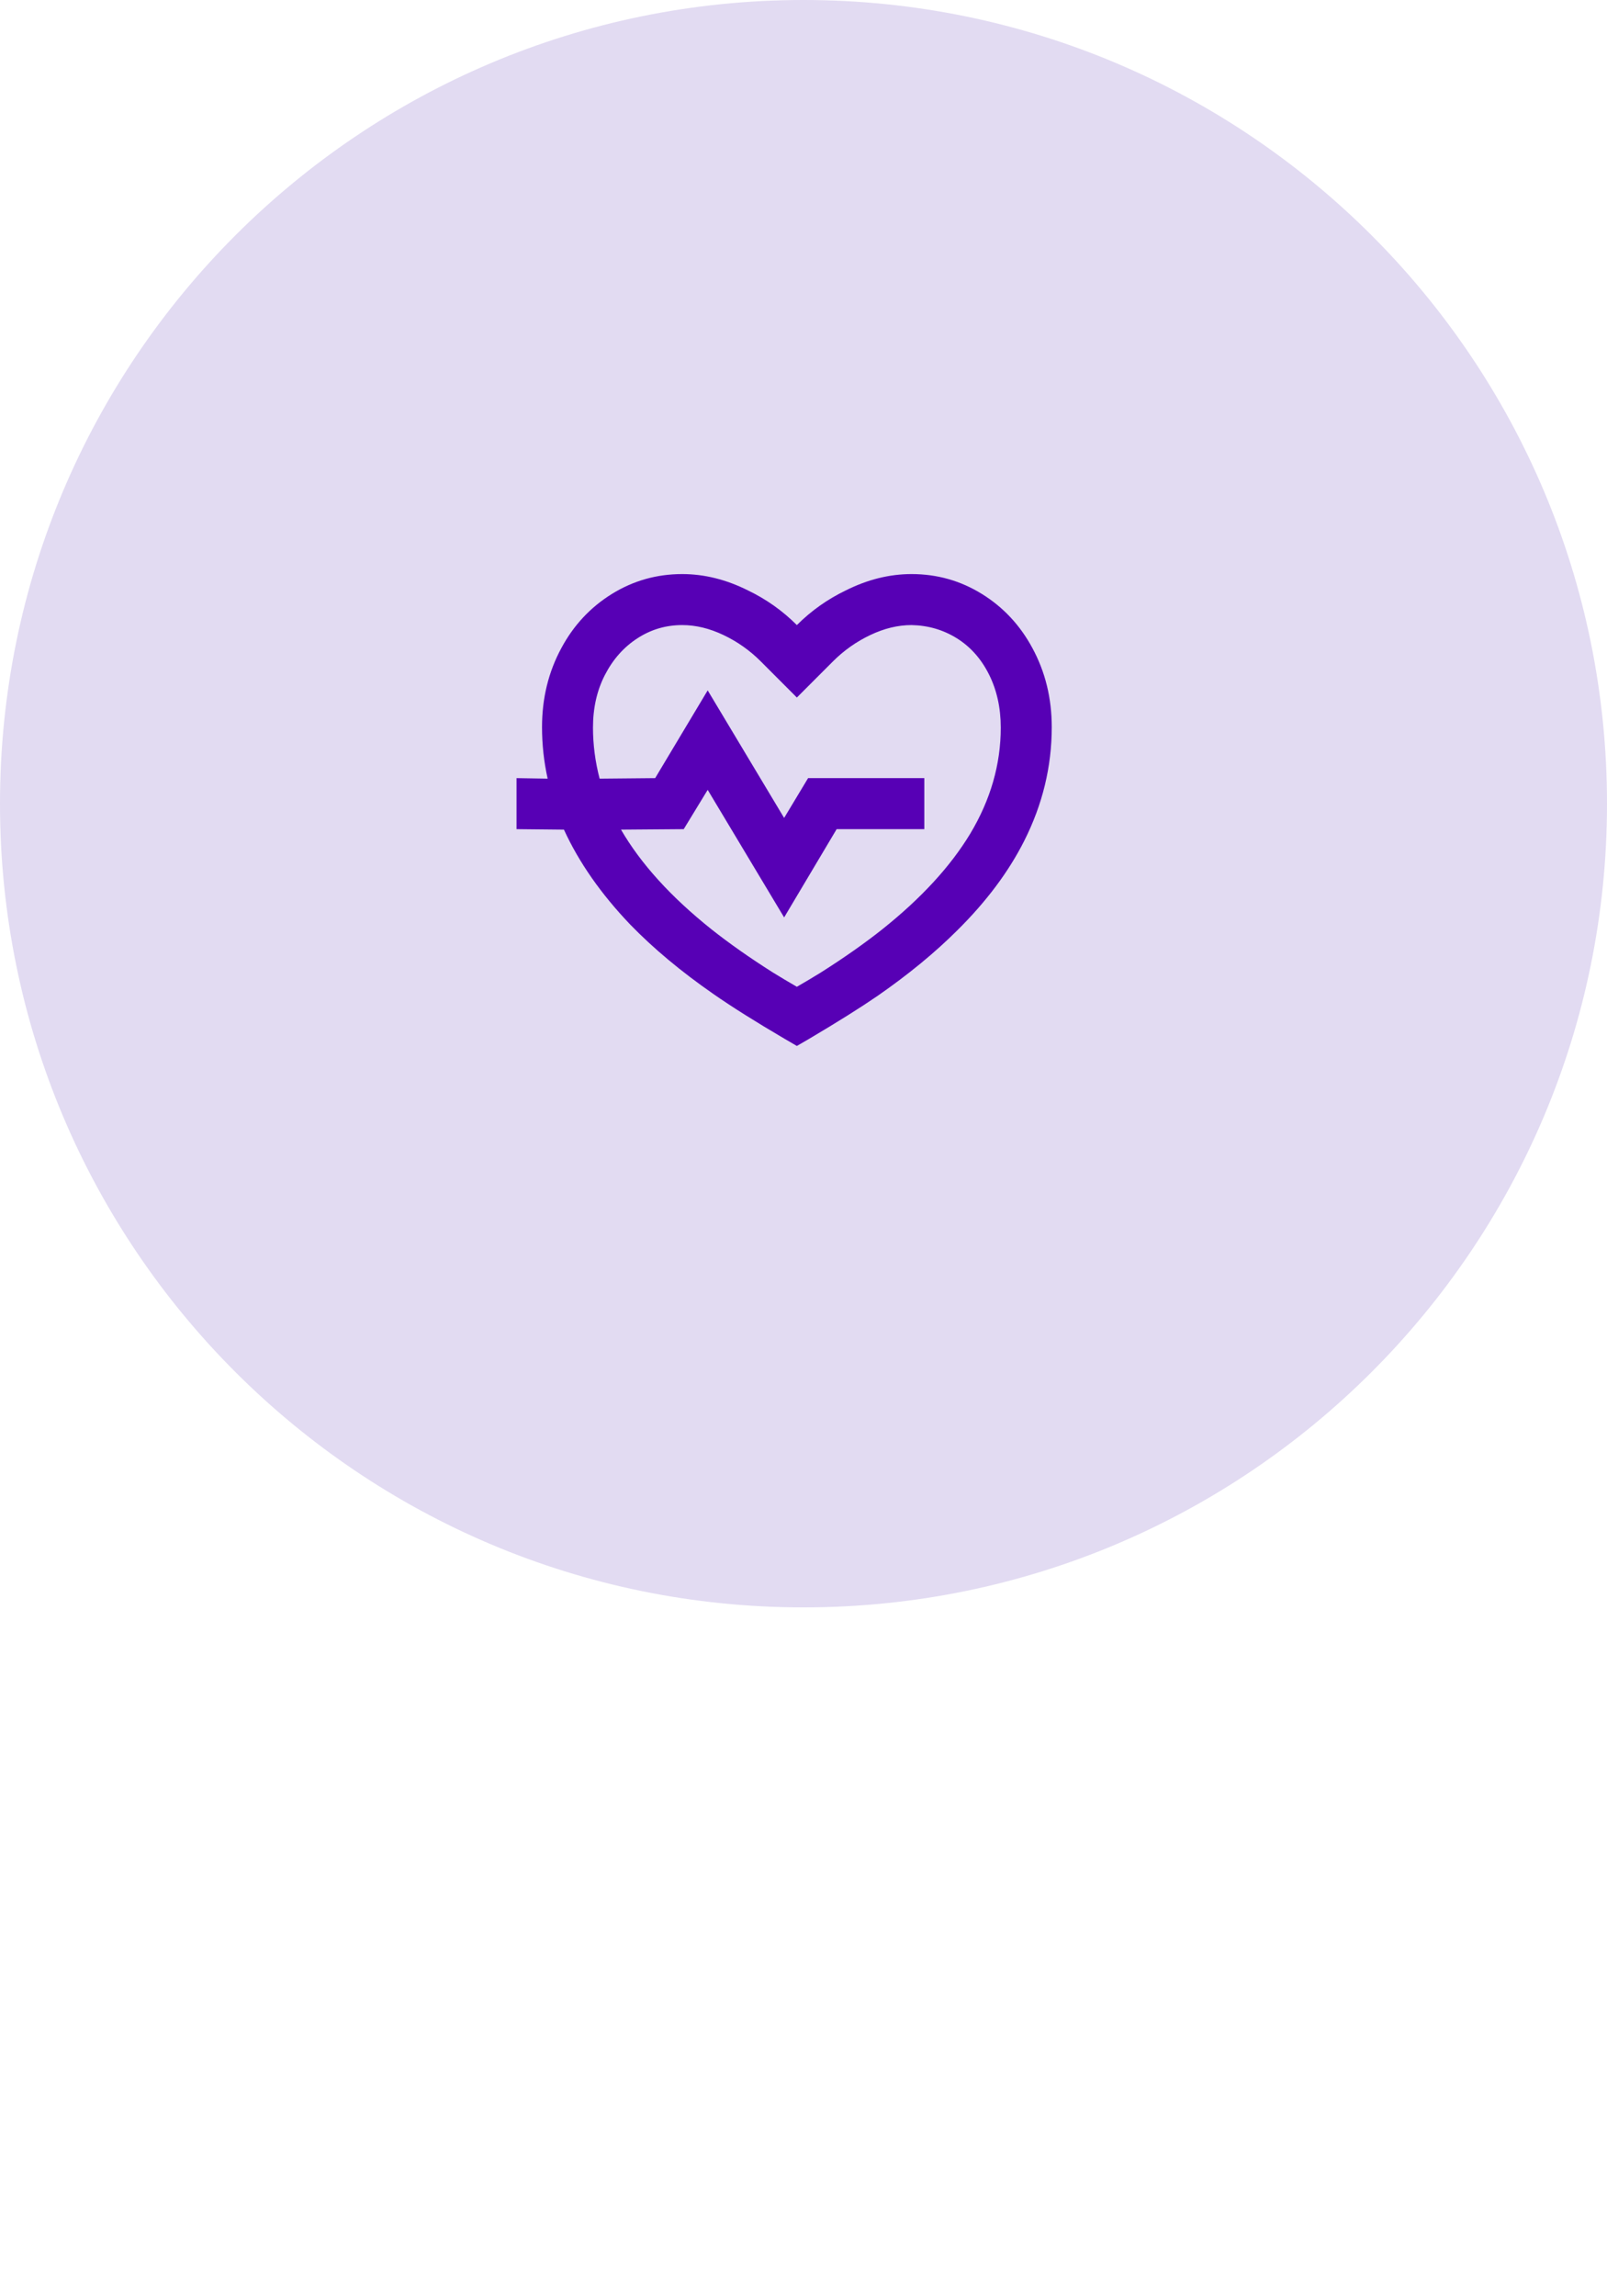
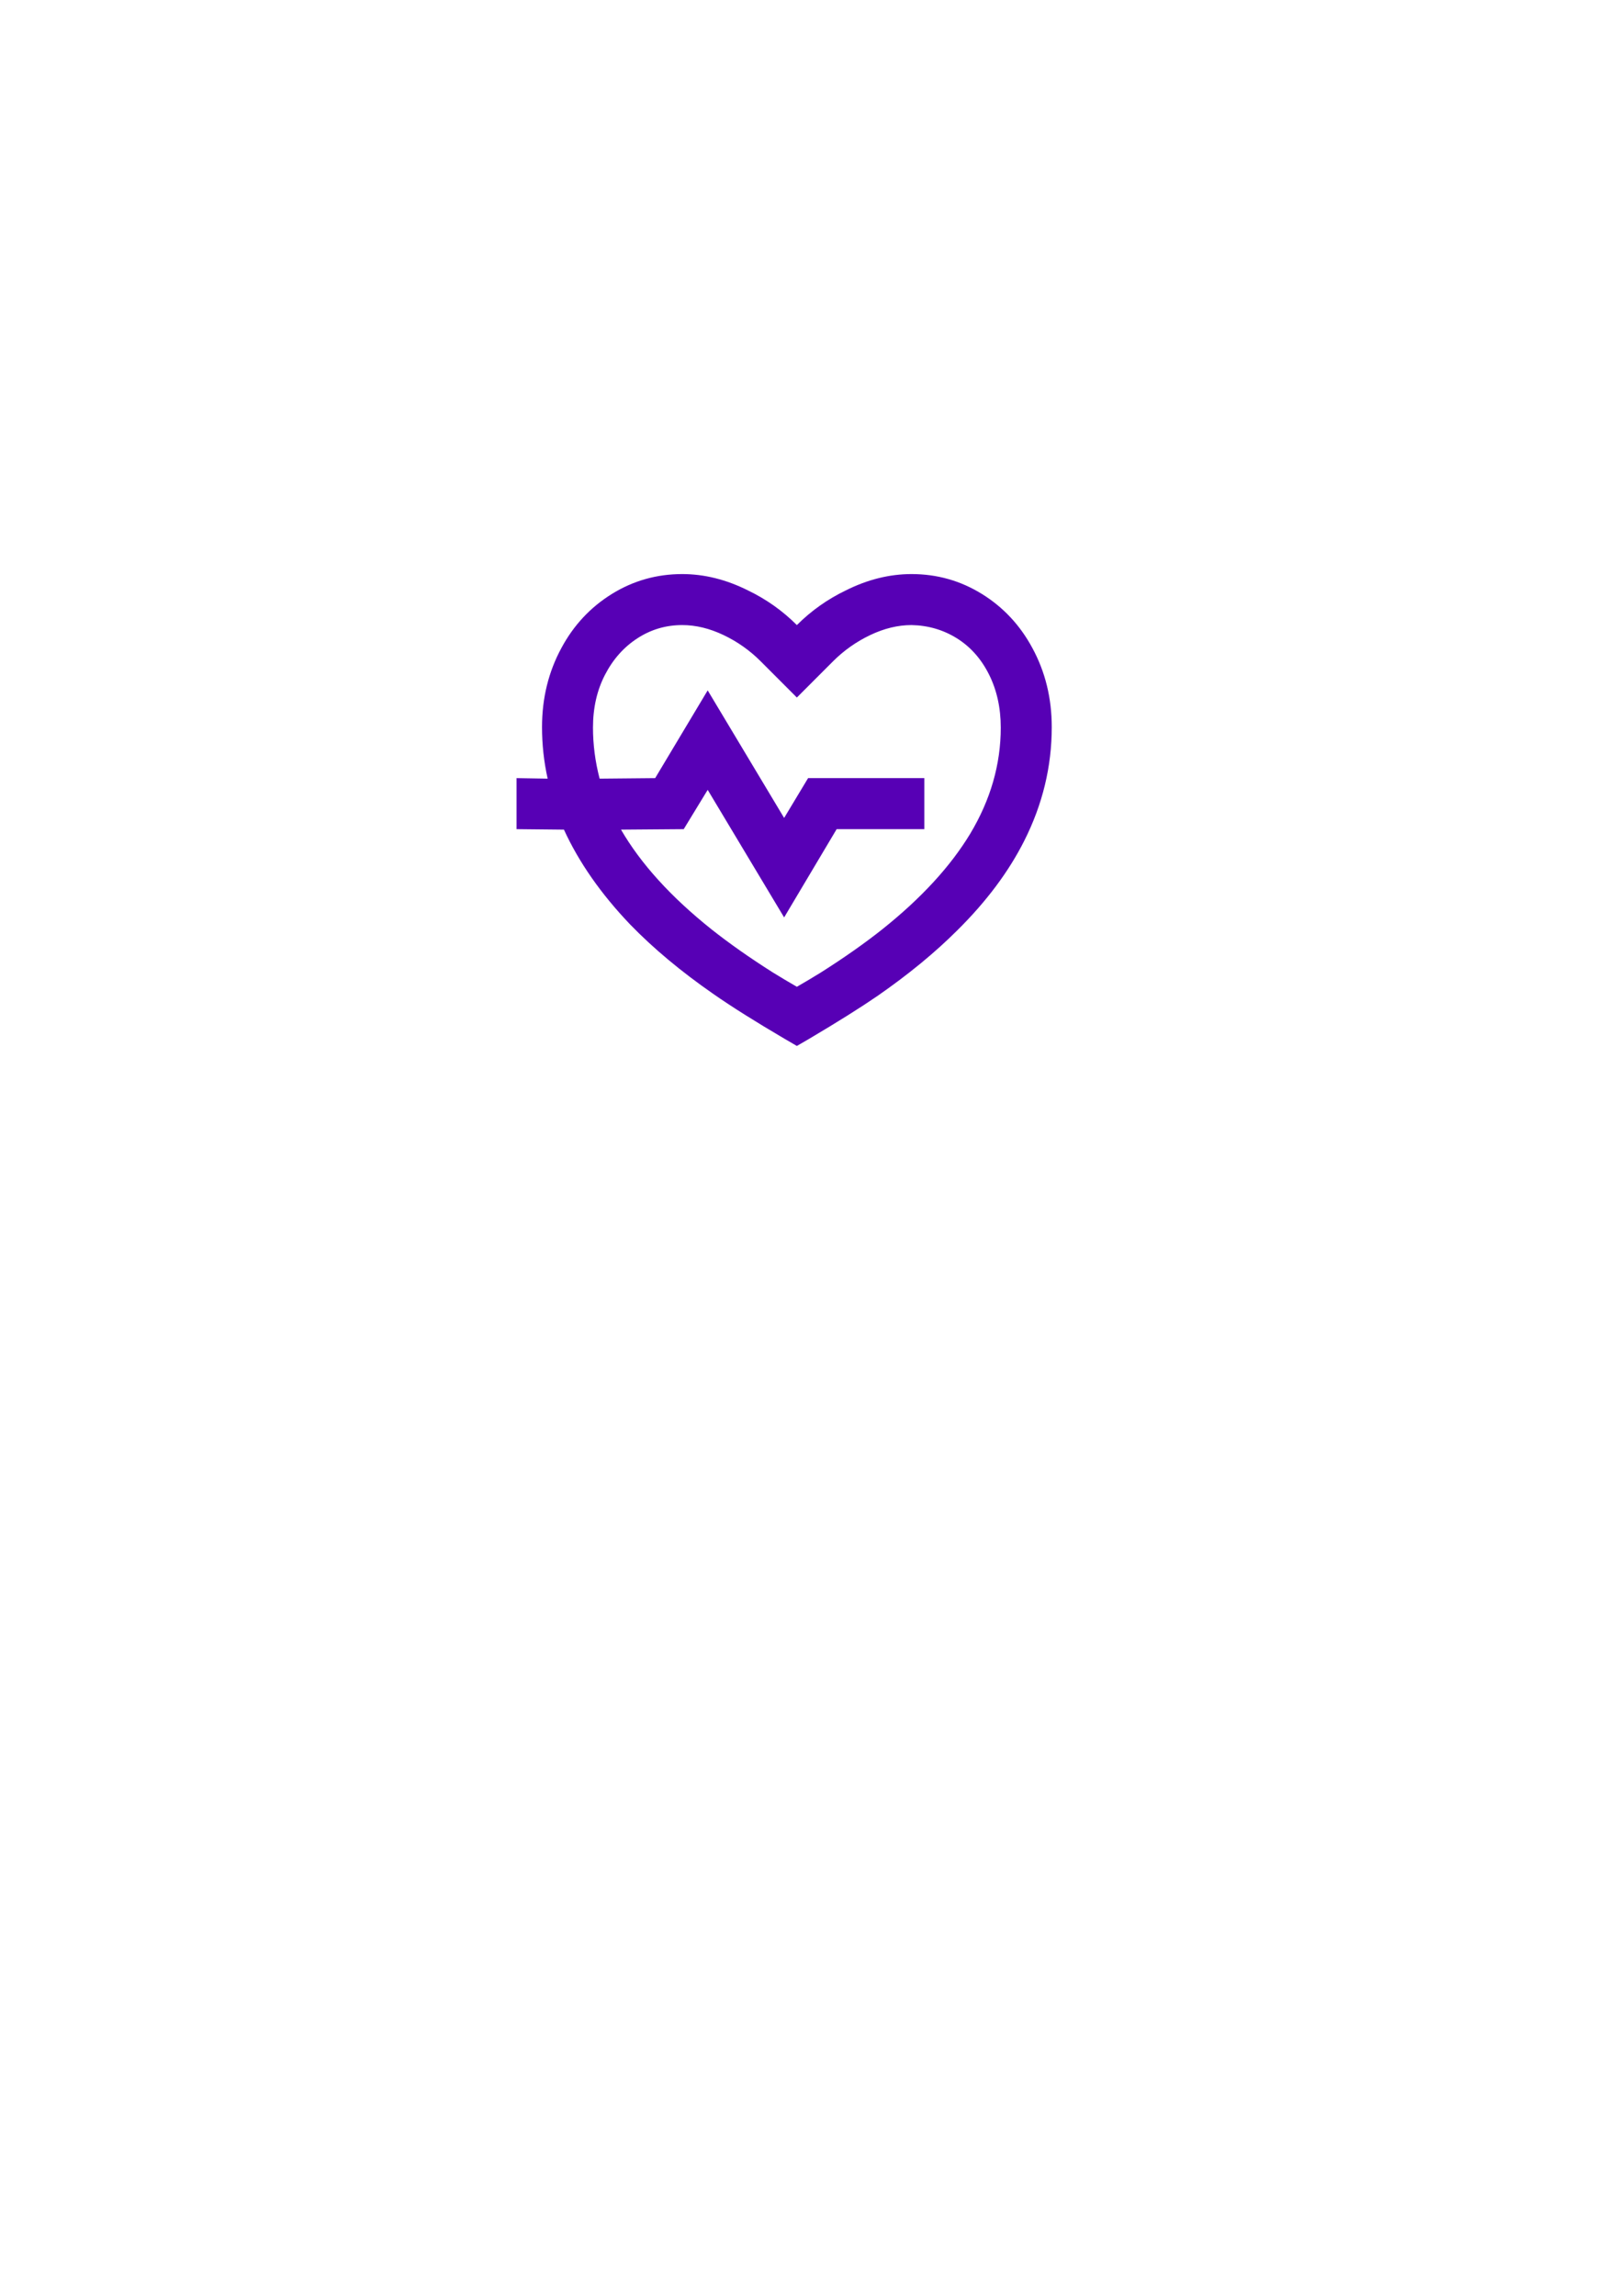
<svg xmlns="http://www.w3.org/2000/svg" width="56" height="80" viewBox="0 0 56 80" fill="none">
-   <path d="M0 28C0 12.536 12.536 0 28 0C43.464 0 56 12.536 56 28C56 43.464 43.464 56 28 56C12.536 56 0 43.464 0 28Z" fill="#E2DBF2" />
  <path d="M31.766 20C32.654 20 33.471 20.231 34.217 20.693C34.963 21.155 35.549 21.783 35.976 22.577C36.426 23.407 36.651 24.325 36.651 25.332C36.651 26.706 36.331 28.028 35.691 29.296C35.147 30.374 34.371 31.41 33.365 32.406C32.583 33.188 31.653 33.952 30.576 34.699C29.972 35.113 29.178 35.611 28.196 36.192L27.769 36.44L27.343 36.192C26.313 35.587 25.484 35.066 24.856 34.627C23.731 33.846 22.766 33.04 21.961 32.21C20.943 31.144 20.173 30.042 19.652 28.904L18 28.887V27.109L19.084 27.127C18.953 26.535 18.888 25.936 18.888 25.332C18.888 24.325 19.113 23.407 19.563 22.577C19.989 21.783 20.576 21.155 21.322 20.693C22.068 20.231 22.885 20 23.773 20C24.543 20 25.306 20.19 26.064 20.569C26.704 20.877 27.272 21.28 27.769 21.777C28.267 21.28 28.835 20.877 29.475 20.569C30.232 20.19 30.996 20 31.766 20ZM31.766 21.777C31.292 21.777 30.813 21.893 30.327 22.124C29.842 22.355 29.409 22.66 29.03 23.039L27.769 24.301L26.508 23.039C26.129 22.66 25.697 22.355 25.212 22.124C24.726 21.893 24.247 21.777 23.773 21.777C23.204 21.777 22.683 21.931 22.21 22.239C21.736 22.547 21.36 22.971 21.082 23.51C20.803 24.049 20.664 24.663 20.664 25.35C20.664 25.942 20.741 26.535 20.895 27.127L22.831 27.109L24.661 24.052L27.325 28.496L28.16 27.109H32.21V28.887H29.155L27.325 31.962L24.661 27.518L23.826 28.887L21.641 28.904C22.328 30.089 23.376 31.245 24.785 32.37C25.413 32.868 26.129 33.371 26.934 33.881C27.183 34.035 27.462 34.201 27.769 34.379C28.077 34.201 28.355 34.035 28.604 33.881C29.409 33.371 30.126 32.868 30.753 32.37C32.103 31.292 33.122 30.184 33.809 29.047C34.519 27.862 34.874 26.63 34.874 25.35C34.874 24.663 34.738 24.046 34.466 23.501C34.194 22.956 33.821 22.536 33.347 22.239C32.873 21.943 32.346 21.789 31.766 21.777Z" fill="#5700B5" />
</svg>